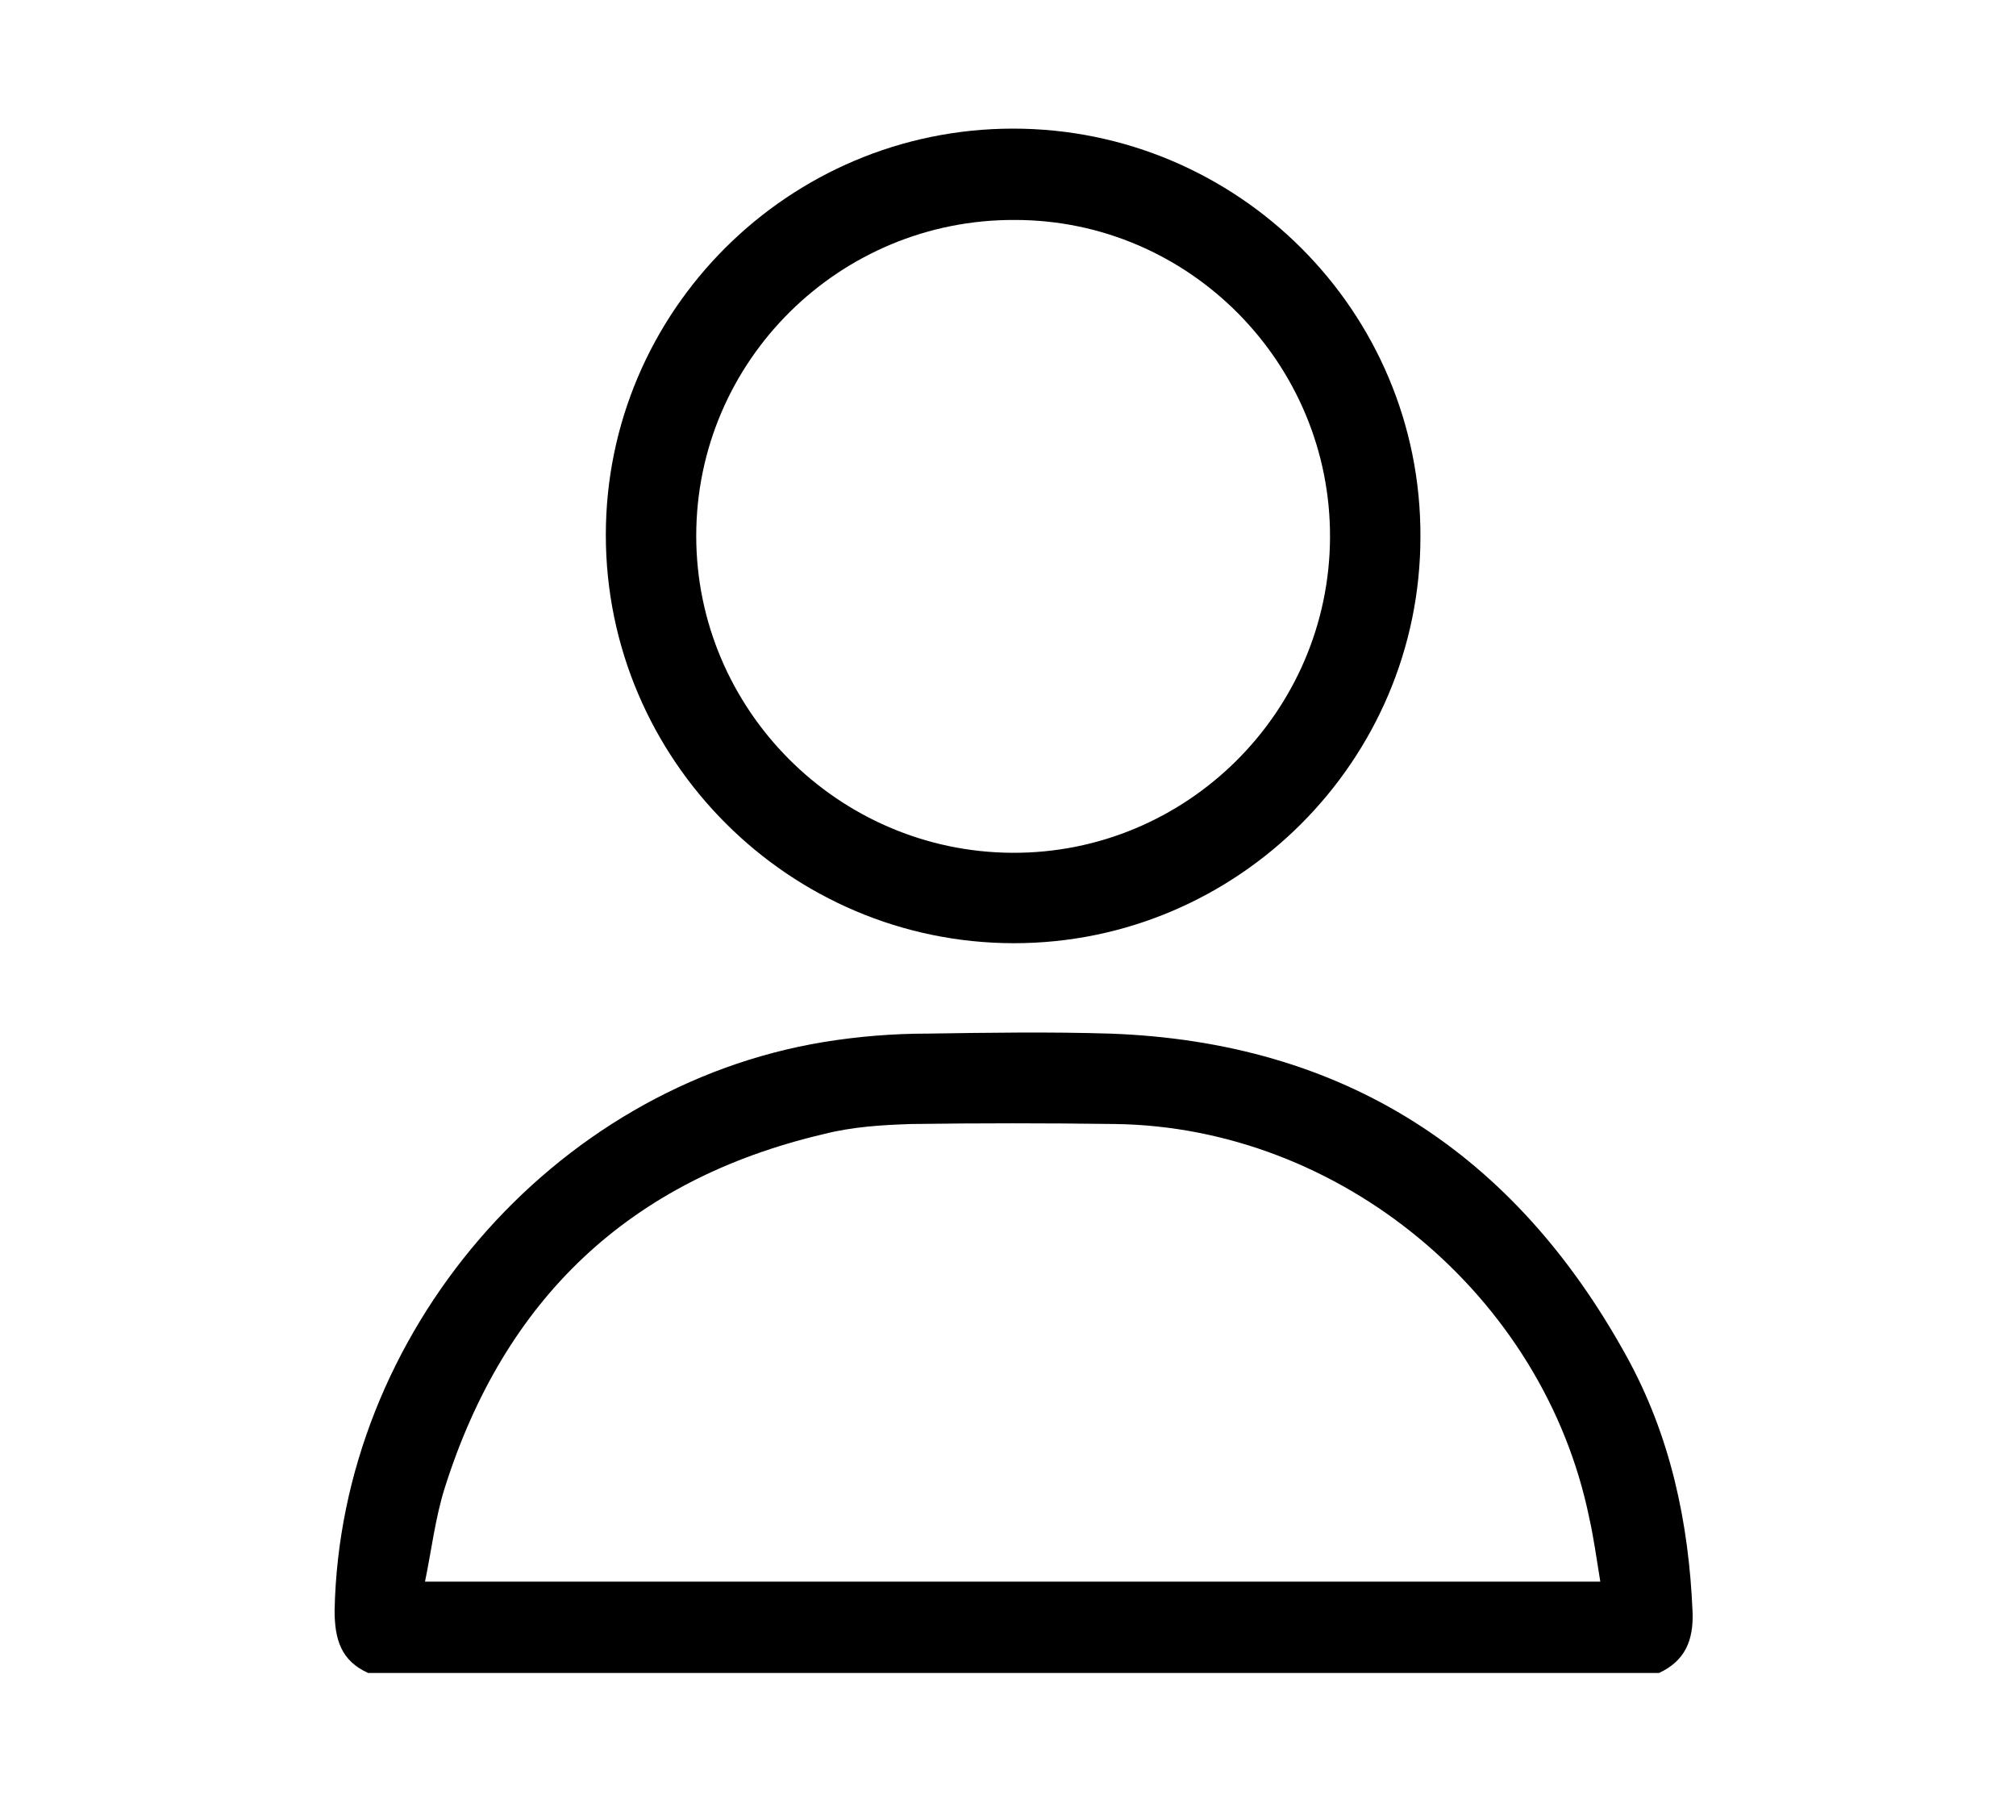
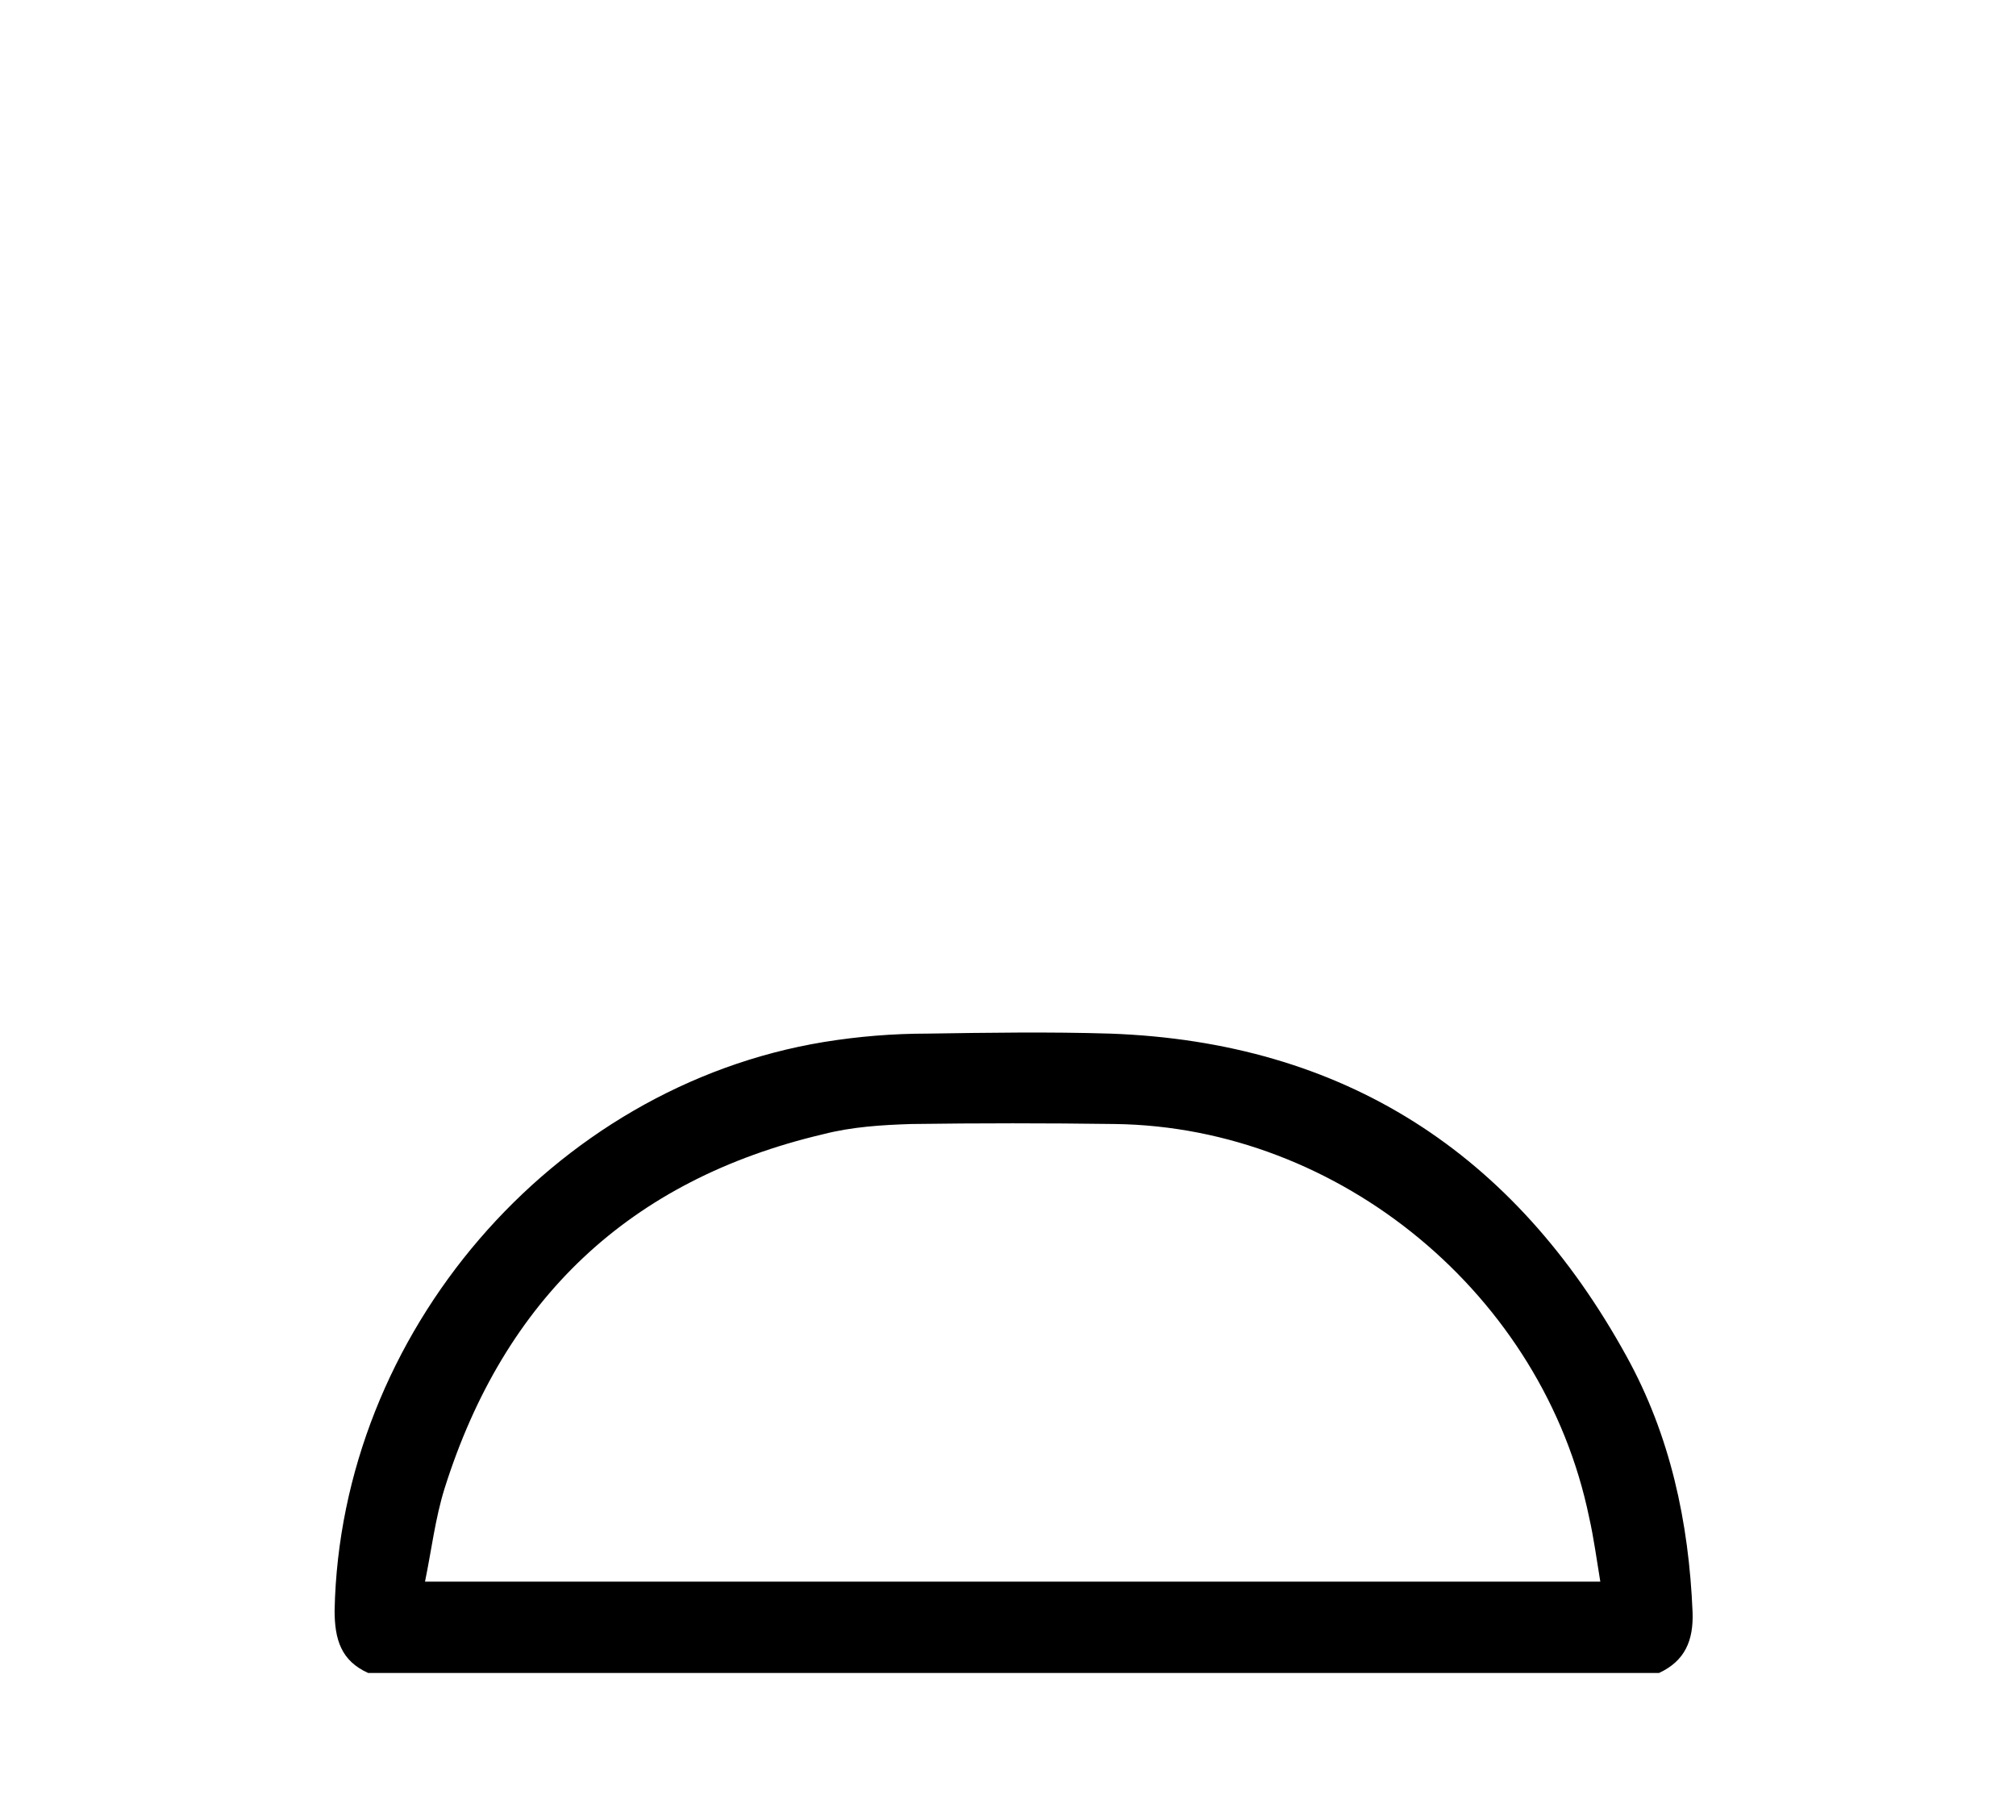
<svg xmlns="http://www.w3.org/2000/svg" version="1.1" id="Capa_1" x="0px" y="0px" viewBox="0 0 216.3 195.3" style="enable-background:new 0 0 216.3 195.3;" xml:space="preserve">
  <g>
    <path d="M39.5,179.5c-2.9-1.3-3.6-3.6-3.6-6.7c0.6-29.7,23.3-56.2,52.5-61c3.7-0.6,7.4-0.9,11.1-0.9c6.5-0.1,13.1-0.2,19.6,0   c25.1,0.9,43.4,12.8,55.4,34.6c4.7,8.5,6.7,17.8,7.1,27.5c0.1,3-0.8,5.2-3.6,6.5C131.8,179.5,85.6,179.5,39.5,179.5z M171.7,169.7   c-0.4-2.4-0.7-4.7-1.2-6.9c-4.9-23.8-26.7-41.9-50.9-42.2c-7.3-0.1-14.6-0.1-21.8,0c-3.2,0.1-6.4,0.3-9.5,1.1   c-20.8,4.9-34.2,17.7-40.6,38c-1,3.2-1.4,6.6-2.1,10C87.9,169.7,129.6,169.7,171.7,169.7z" />
-     <path d="M108.8,101.2C84.7,101.2,65,81.5,65,57.4c0-24,19.6-43.6,43.7-43.6c24.1,0,43.8,19.6,43.7,43.8   C152.4,81.6,132.8,101.2,108.8,101.2z M108.6,91.5c18.7,0.1,34-15.1,34.1-33.8c0.1-18.7-15.1-34.1-33.8-34.1   c-18.8-0.1-34.2,15.1-34.2,33.9C74.7,76.1,89.9,91.4,108.6,91.5z" />
  </g>
</svg>